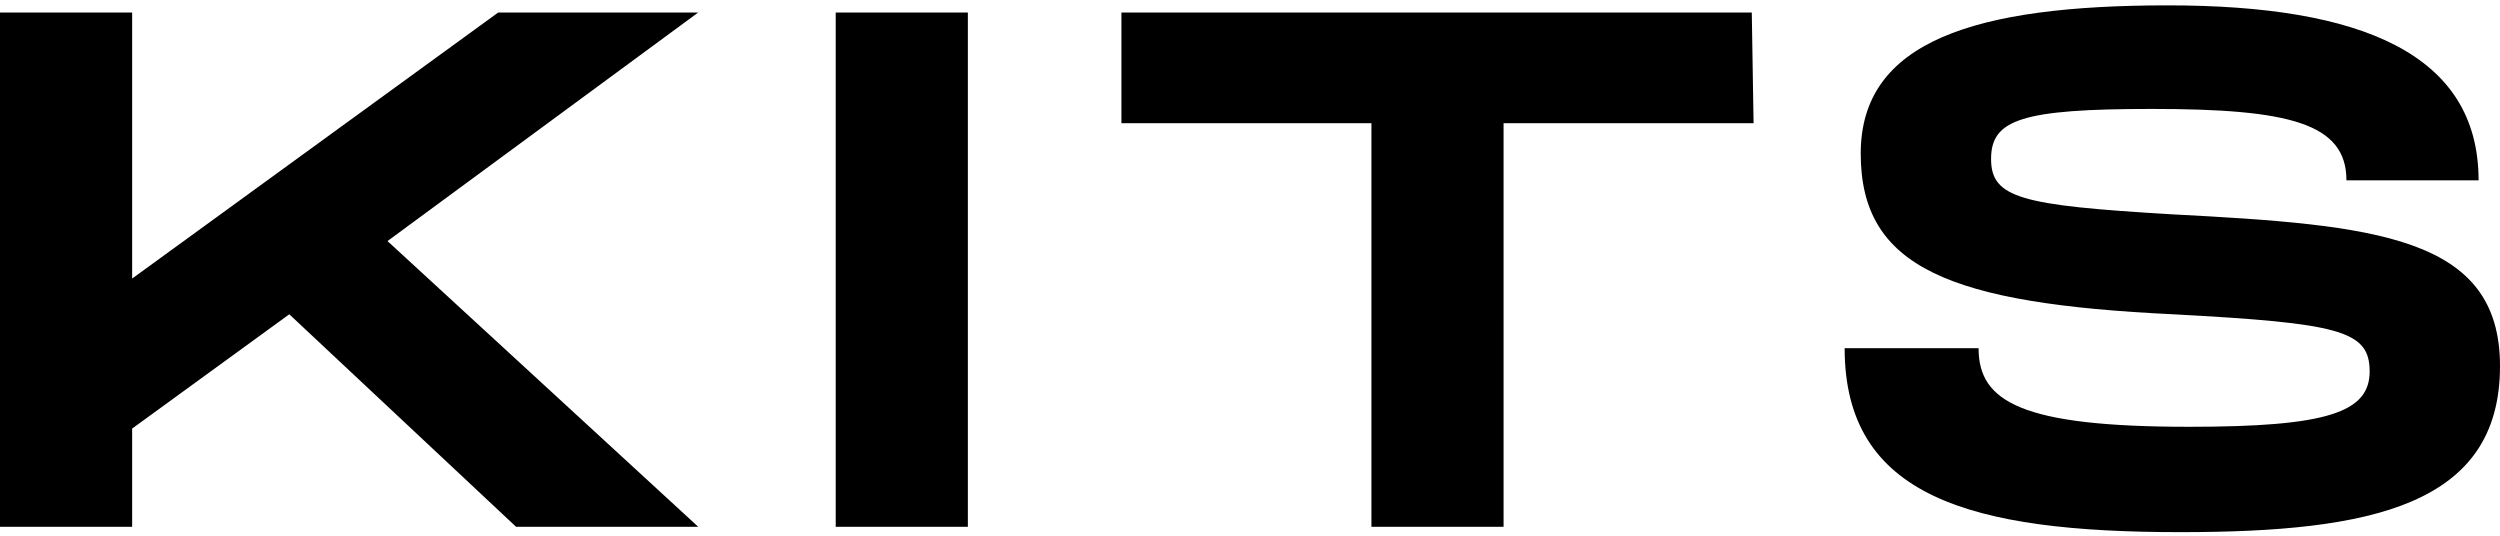
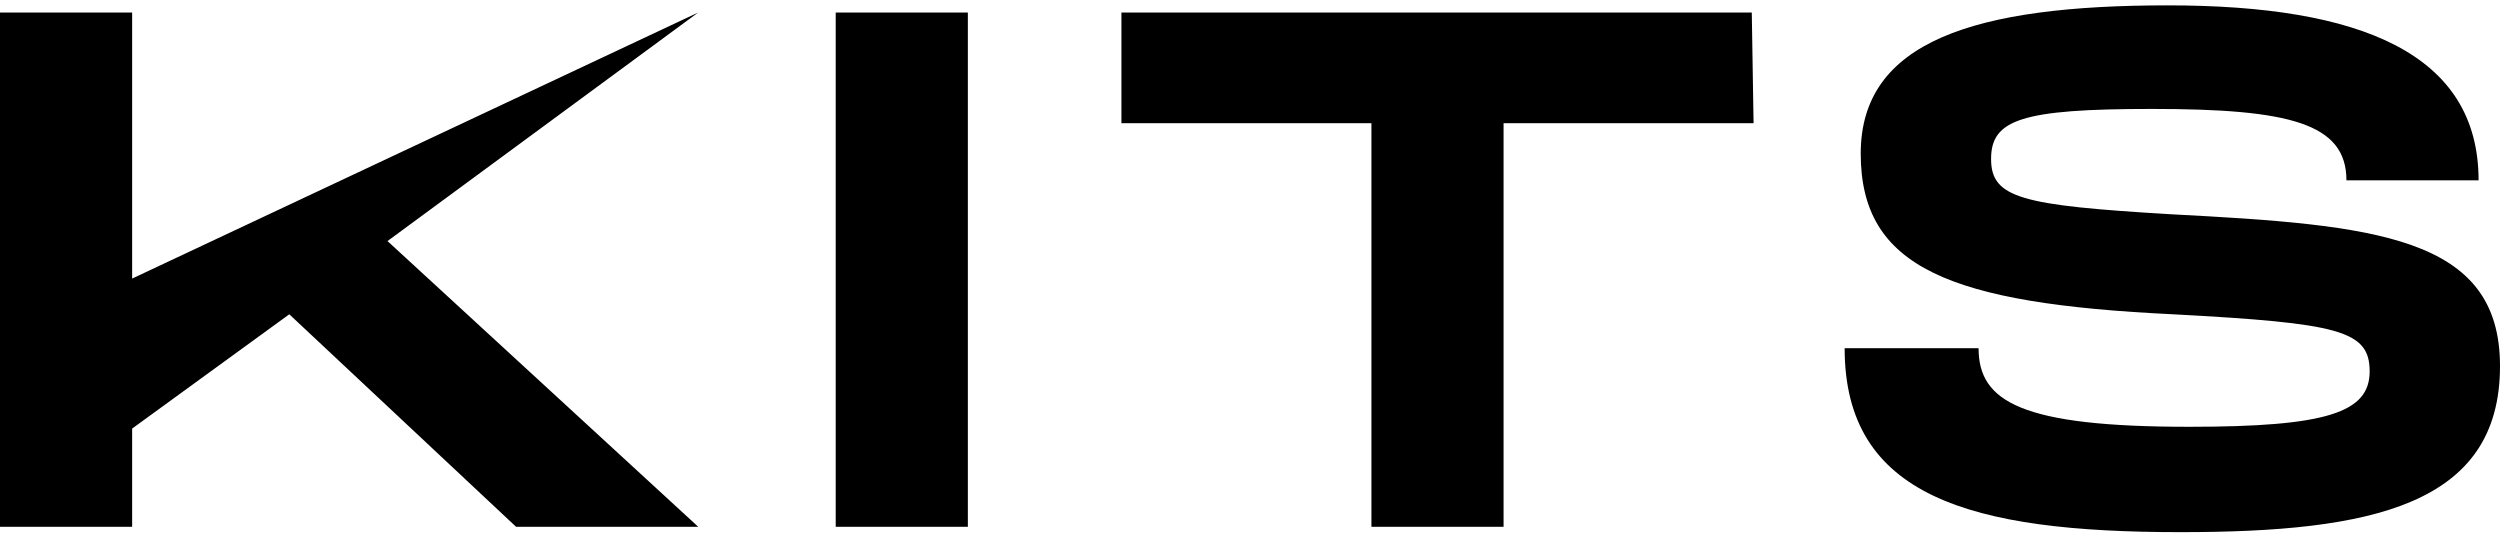
<svg xmlns="http://www.w3.org/2000/svg" version="1.1" id="Layer_1" x="0px" y="0px" viewBox="0 0 140 30" style="enable-background:new 0 0 140 30;" xml:space="preserve">
-   <path d="M39.1,0.7H27.9L7.4,15.6V0.7H0v28.8h7.4V24l8.8-6.4l12.7,11.9h10.2l-17.4-16L39.1,0.7z M54.2,0.7h-7.4v28.8h7.4V0.7z   M98.1,0.7H62.8v6.2h14v22.6h7.4V6.9h14L98.1,0.7z M103.3,19.5c0,8.3,7,10.3,18.8,10.3c10.7,0,17.9-1.5,17.9-9.3  c0-7.3-7-7.9-18.4-8.5c-8.4-0.5-10.1-0.9-10.1-3.1s1.7-2.8,9-2.8c7.7,0,10.9,0.8,10.9,4h7.4c0-7.1-6.6-9.8-17.4-9.8  s-17.2,2-17.2,8.3c0,6.4,5,8.4,17.5,9c9.3,0.5,11,0.9,11,3.2s-2.4,3.1-10.1,3.1c-9.4,0-11.8-1.4-11.8-4.4H103.3z" />
+   <path d="M39.1,0.7L7.4,15.6V0.7H0v28.8h7.4V24l8.8-6.4l12.7,11.9h10.2l-17.4-16L39.1,0.7z M54.2,0.7h-7.4v28.8h7.4V0.7z   M98.1,0.7H62.8v6.2h14v22.6h7.4V6.9h14L98.1,0.7z M103.3,19.5c0,8.3,7,10.3,18.8,10.3c10.7,0,17.9-1.5,17.9-9.3  c0-7.3-7-7.9-18.4-8.5c-8.4-0.5-10.1-0.9-10.1-3.1s1.7-2.8,9-2.8c7.7,0,10.9,0.8,10.9,4h7.4c0-7.1-6.6-9.8-17.4-9.8  s-17.2,2-17.2,8.3c0,6.4,5,8.4,17.5,9c9.3,0.5,11,0.9,11,3.2s-2.4,3.1-10.1,3.1c-9.4,0-11.8-1.4-11.8-4.4H103.3z" />
</svg>